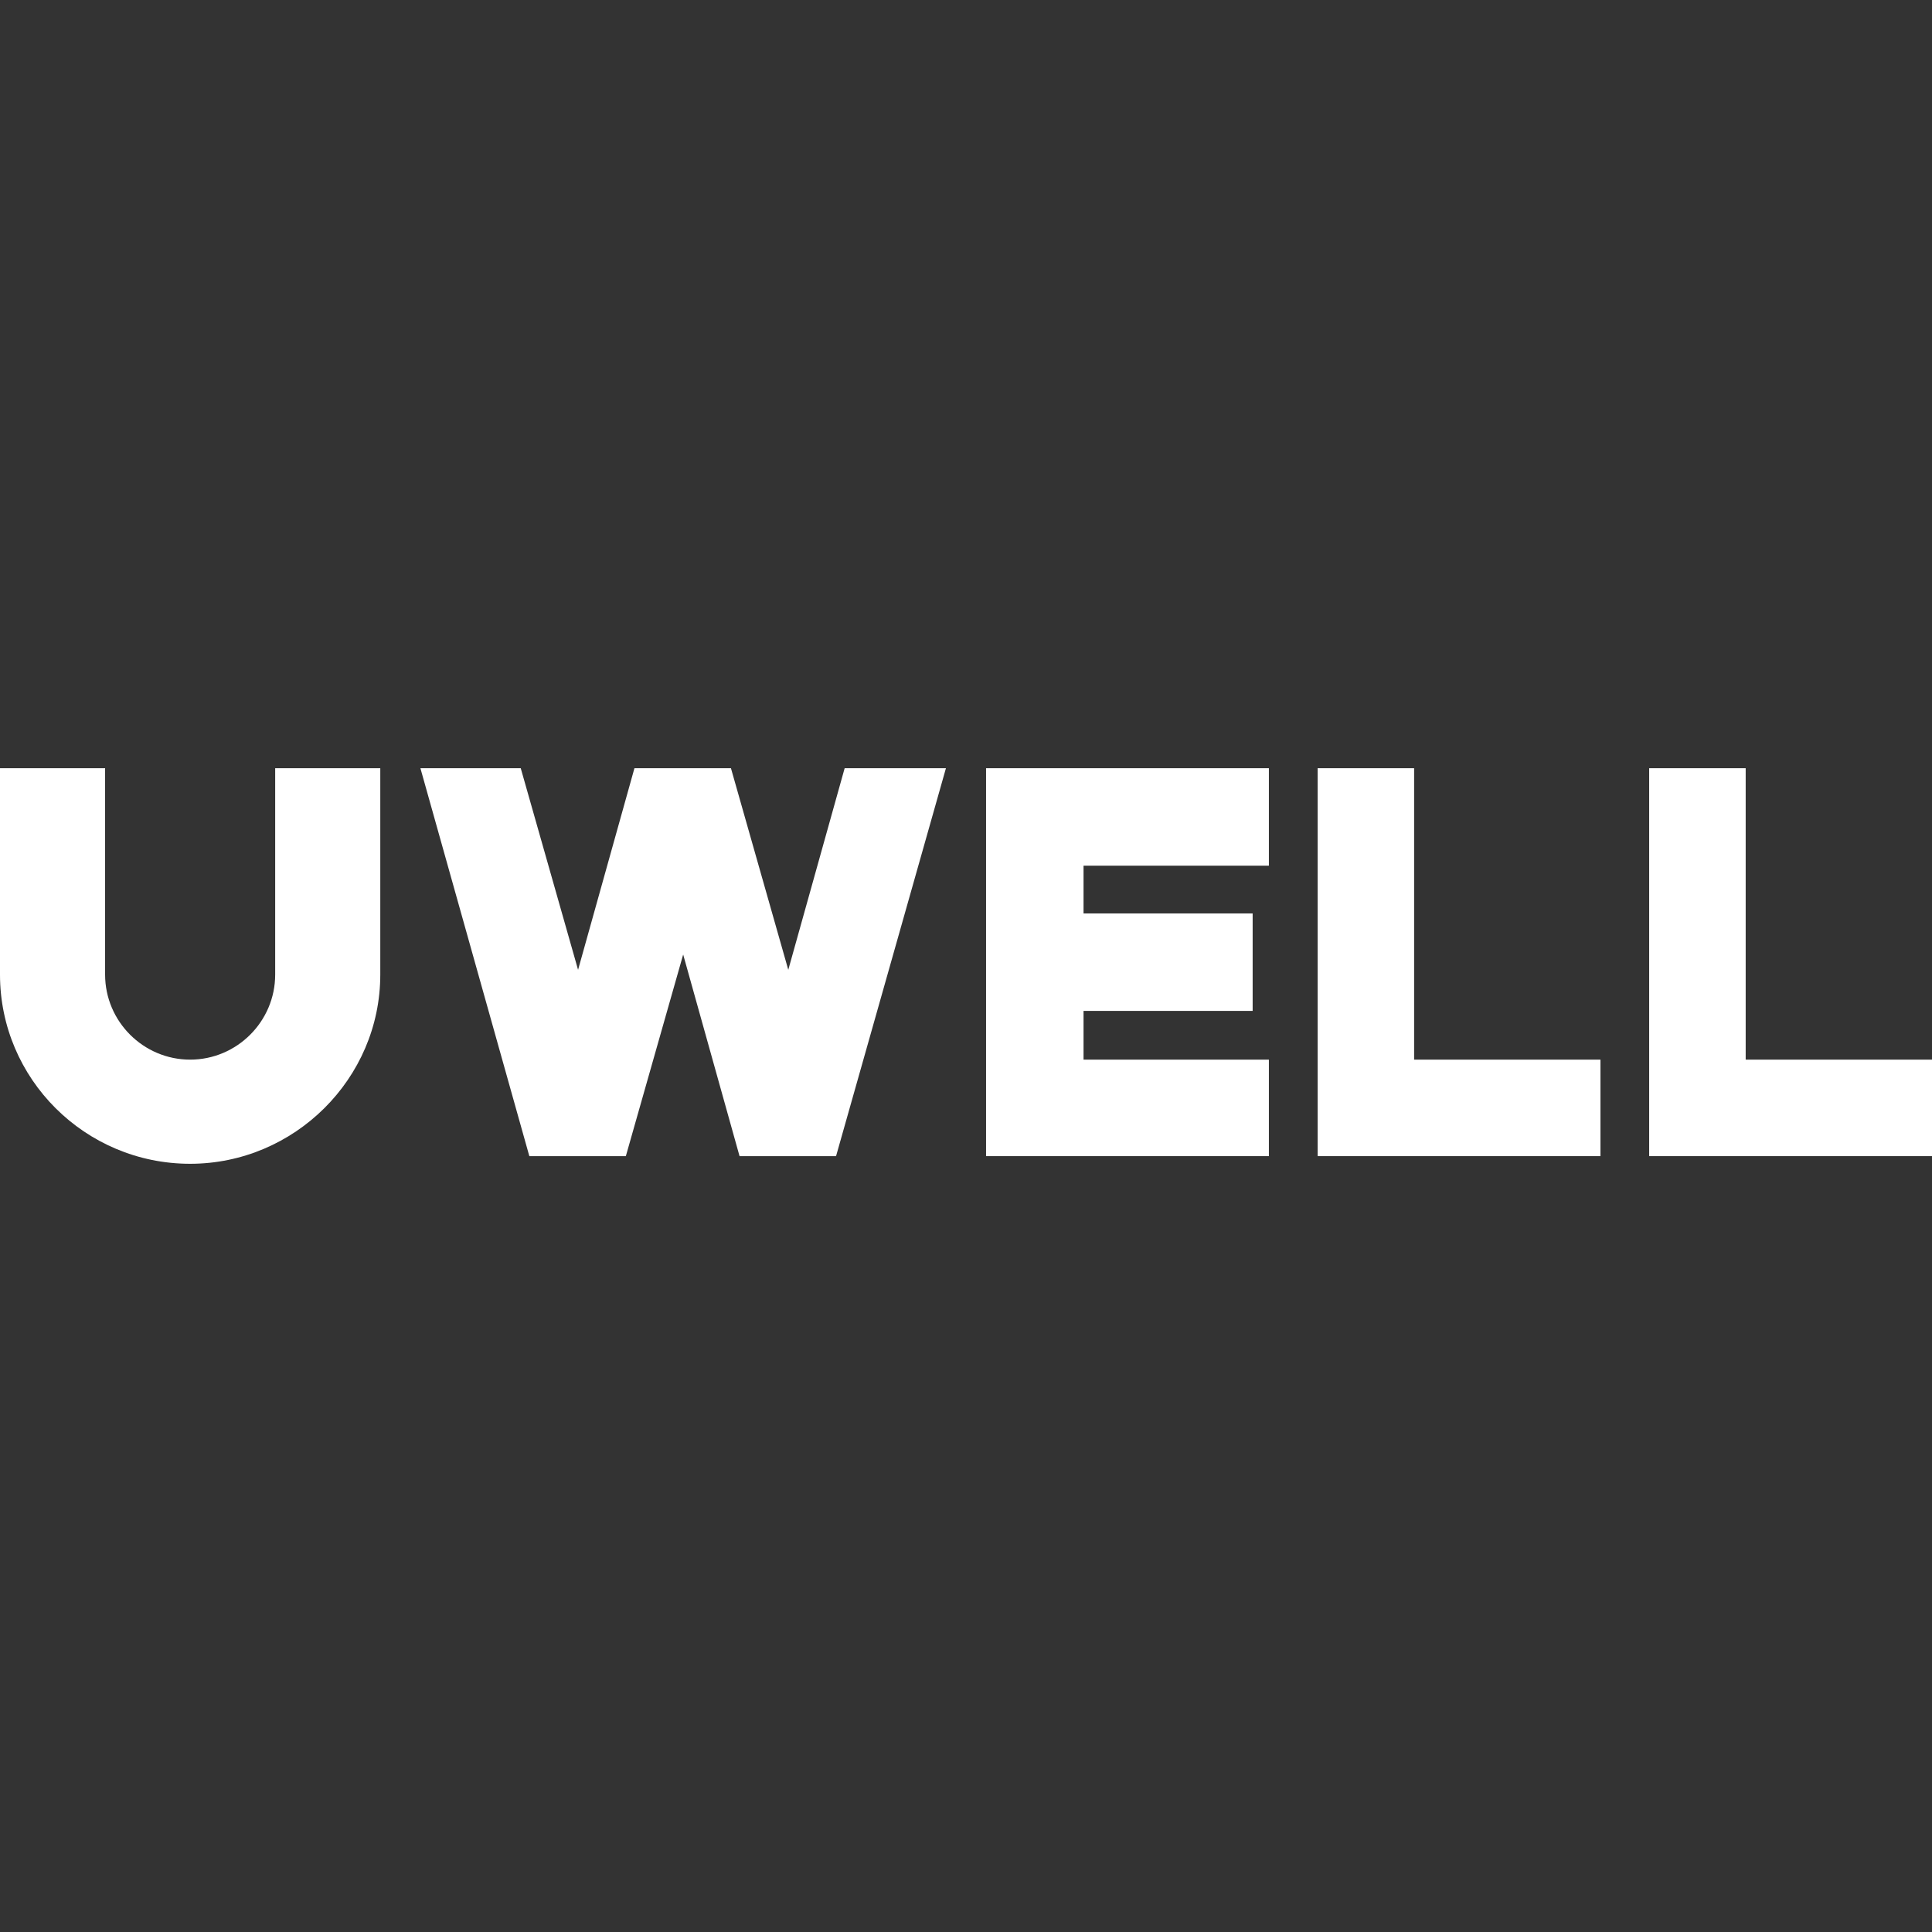
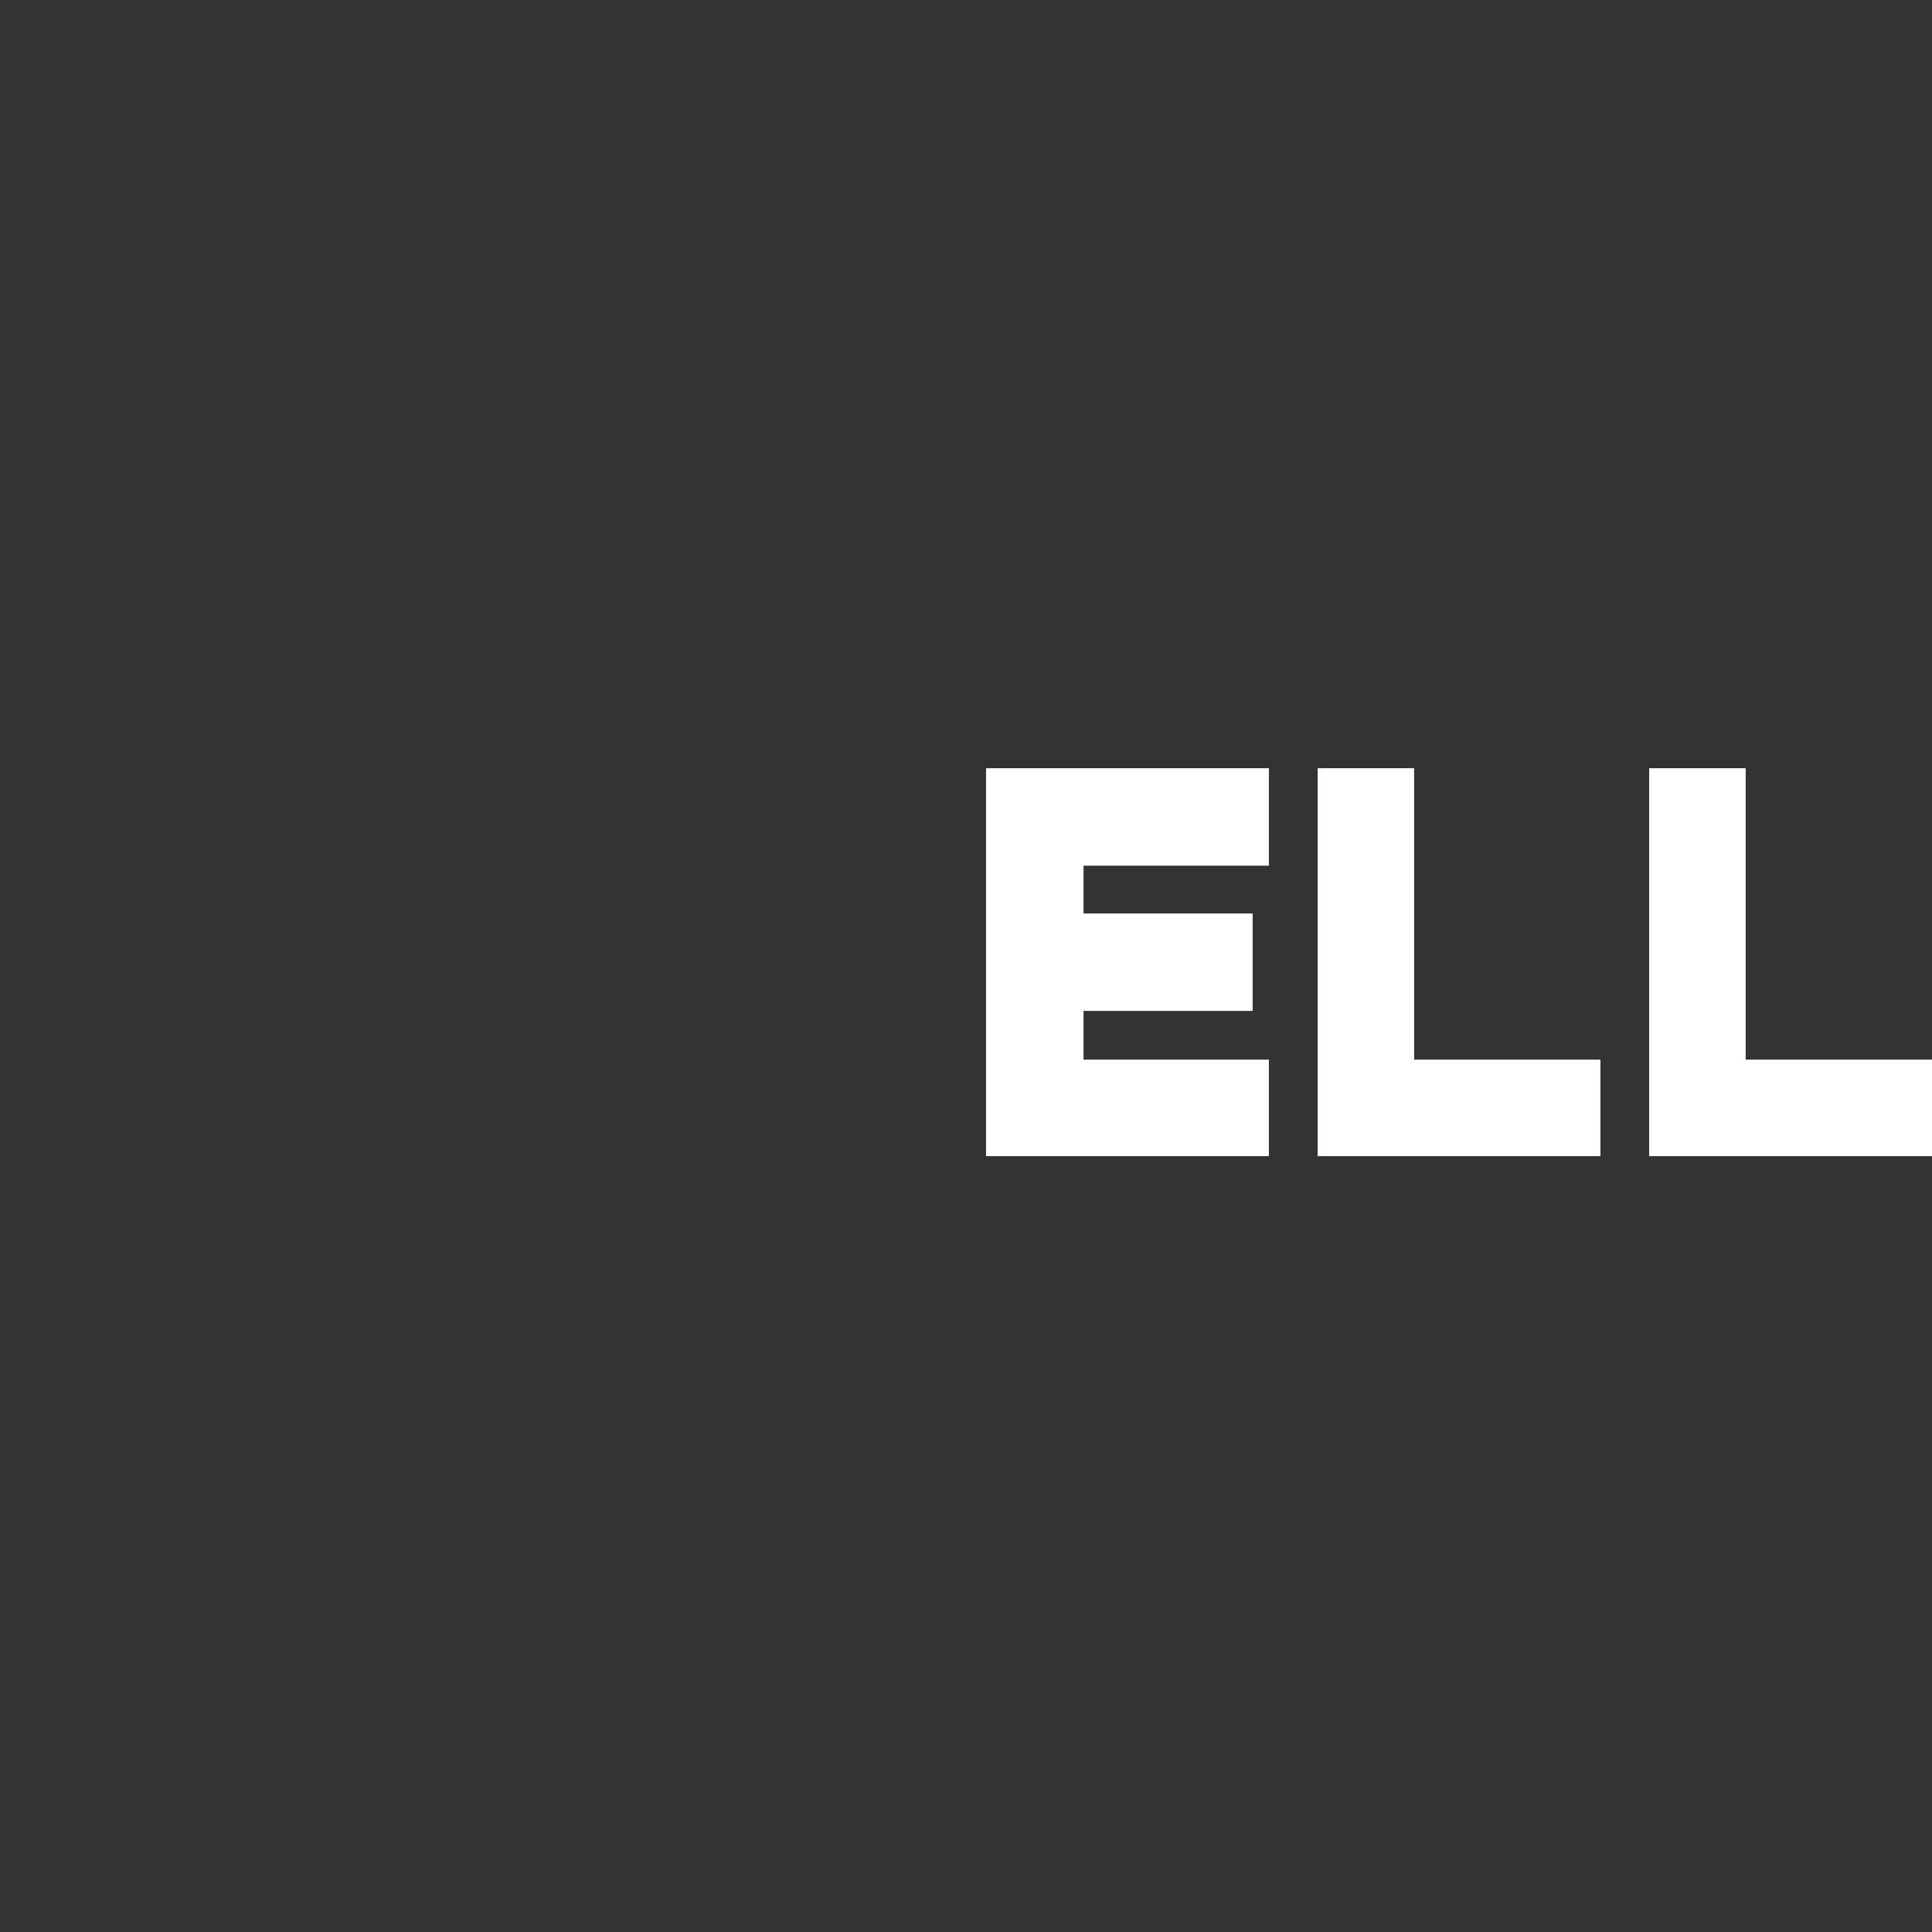
<svg xmlns="http://www.w3.org/2000/svg" id="Vrstva_1" version="1.1" viewBox="0 0 202.2 202.2">
  <rect x="0" y="0" width="202.2" height="202.2" fill="#333333" stroke="none" />
  <defs>
    <style>
      .st0 {
        fill: #fff;
      }
    </style>
  </defs>
-   <polygon class="st0" points="65.5 121 71.5 99.9 77.4 121 87.5 121 99 80.4 88.4 80.4 82.5 101.5 76.5 80.4 66.4 80.4 60.5 101.5 54.5 80.4 44 80.4 55.4 121 65.5 121" />
  <polygon class="st0" points="202.2 121 172.6 121 172.6 80.4 182.7 80.4 182.7 110.9 202.2 110.9 202.2 121" />
  <polygon class="st0" points="167.5 121 137.9 121 137.9 80.4 148 80.4 148 110.9 167.5 110.9 167.5 121" />
  <polygon class="st0" points="132.8 90.6 132.8 80.4 103.2 80.4 103.2 121 132.8 121 132.8 110.9 113.4 110.9 113.4 105.8 131.1 105.8 131.1 95.6 113.4 95.6 113.4 90.6 132.8 90.6" />
-   <path class="st0" d="M19.9,121.8c-11,0-19.9-8.9-19.9-19.8v-21.6h11v21.6c0,4.9,4,8.9,8.9,8.9s8.9-4,8.9-8.9v-21.6h11v21.6c0,10.9-9,19.8-19.9,19.8" />
</svg>